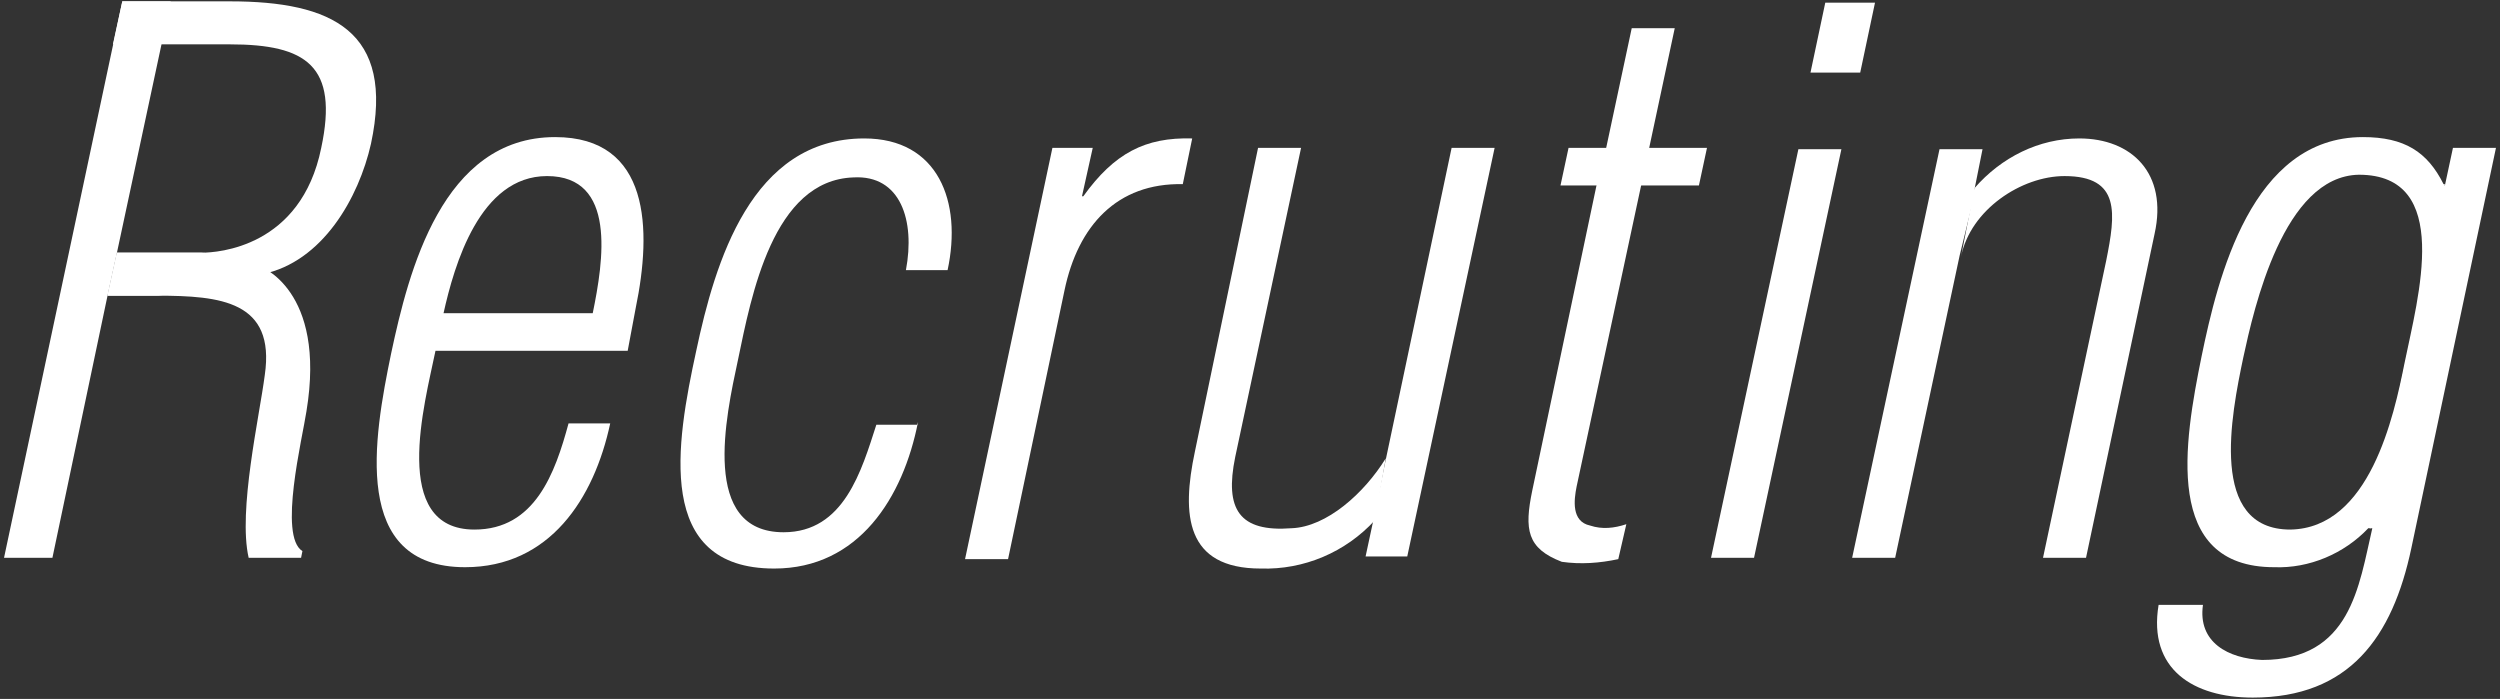
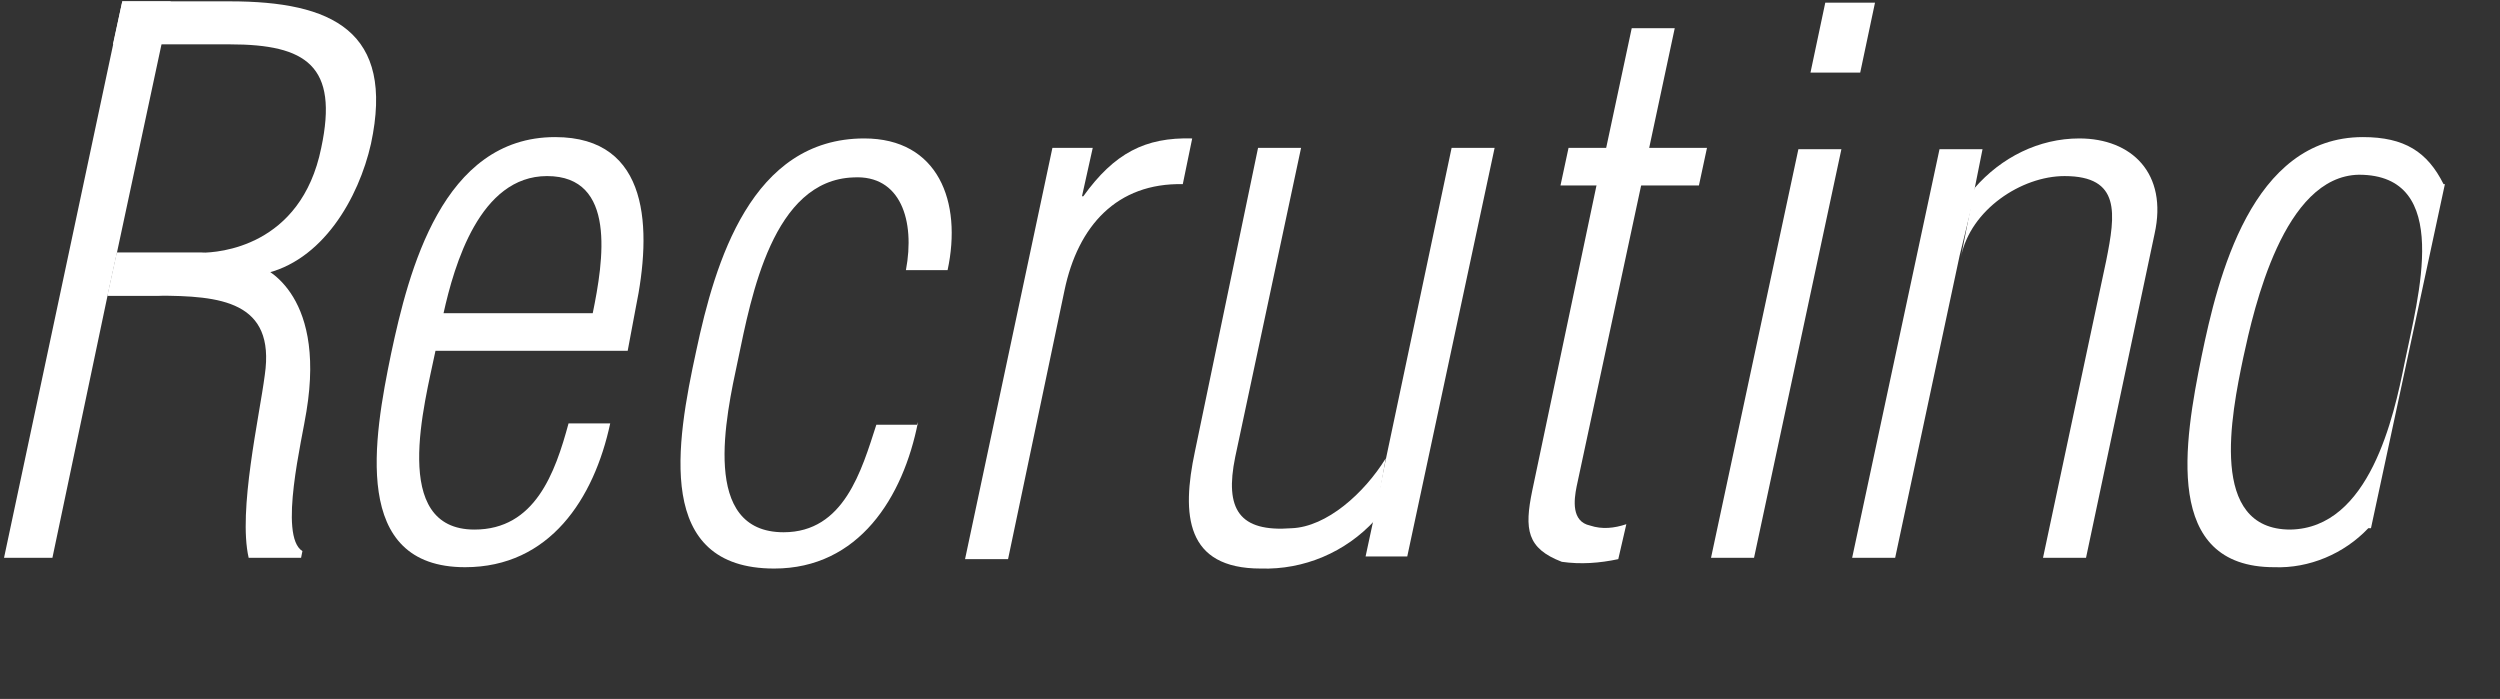
<svg xmlns="http://www.w3.org/2000/svg" version="1.1" id="レイヤー_1" x="0px" y="0px" viewBox="0 0 186 52" style="enable-background:new 0 0 186 52;" xml:space="preserve">
  <rect x="0" y="0" width="186" height="52" fill="#333333" stroke="none" />
  <style type="text/css">
	.st0{fill:#FFFFFF;}
</style>
  <g id="グループ_173">
    <path id="パス_183" class="st0" d="M118.9,13.8h-2.8l0.6-2.8H127l-0.6,2.8H118.9L118.9,13.8z" />
    <path id="パス_184" class="st0" d="M119.5,11l1.9-8.9h3.2l-1.9,8.9l-0.6,2.8l-4.8,22.4c-0.2,1-0.4,2.6,1,2.9   c0.9,0.3,1.8,0.2,2.7-0.1l-0.6,2.6c-1.4,0.3-2.8,0.4-4.2,0.2c-2.6-1-2.8-2.4-2.2-5.3l4.8-22.8L119.5,11z" />
    <path id="パス_185" class="st0" d="M102.3,38.7c-2.2,2.4-5.3,3.7-8.5,3.6c-5.6,0-5.9-4-4.9-8.7L93.6,11h3.2l-4.9,23   c-0.8,3.9,0.3,5.6,4.2,5.3c2.6-0.1,5.4-2.6,7-5.2L102.3,38.7z" />
    <path id="パス_186" class="st0" d="M103.1,34.2L108,11h3.2l-6.5,30.4h-3.1l0.6-2.8L103.1,34.2z" />
    <path id="パス_187" class="st0" d="M134.7,5.4l1.1-5.2h3.7l-1.1,5.2H134.7z" />
    <path id="パス_188" class="st0" d="M127.3,41.5l6.5-30.4h3.2l-6.5,30.4H127.3z" />
    <path id="パス_189" class="st0" d="M145.8,19L141,41.5h-3.2l6.5-30.4h3.2l-0.6,3h0.1L145.8,19z" />
    <path id="パス_190" class="st0" d="M146.9,14L146.9,14c2-2.3,4.8-3.7,7.8-3.7c3.9,0,6.6,2.6,5.6,7.1l-5.1,24.1h-3.2l4.7-22.1   c0.7-3.5,1.1-6.3-3.1-6.3c-3.2,0-7,2.5-7.7,6L146.9,14z" />
    <path id="パス_191" class="st0" d="M12.7,0.1l-4,18.7L8,22L3.9,41.5H0.3L9.1,0.1L12.7,0.1z" />
    <path id="パス_192" class="st0" d="M11.7,22H8l0.7-3.2H15c1.2,0,7.4-0.4,8.9-7.8c1.3-6.1-1.1-7.7-6.8-7.7H8.4l0.7-3.2h8   c7.6,0,12.3,2.2,10.5,10.6c-0.9,4-3.6,8.8-8.1,9.7C16.9,21.1,14.4,21.7,11.7,22z" />
    <path id="パス_193" class="st0" d="M46.7,26.1H32.4C31.6,30,29,39.4,35.3,39.4c4.5,0,6-4.2,7-7.9h3.1   c-1.2,5.6-4.5,10.7-10.8,10.7c-8.5,0-6.8-9.6-5.5-15.9c1.3-6.1,3.8-16.1,12.2-16.1c7.1,0,7.2,6.9,6,12.7L46.7,26.1z M44.1,23.3   c0.8-3.9,1.8-10.2-3.4-10.2c-5,0-6.9,6.6-7.7,10.2H44.1z" />
    <path id="パス_194" class="st0" d="M68.3,31.4c-1.1,5.6-4.4,10.9-10.7,10.9c-8.9,0-7.3-9.3-5.8-16.2c1.4-6.6,4.1-15.8,12.5-15.8   c5.5,0,7.3,4.7,6.2,9.8h-3.1c0.7-3.7-0.4-7.1-3.9-6.9c-6,0.2-7.6,8.8-8.6,13.6c-0.9,4.2-2.8,12.8,3.4,12.8c4.5,0,5.8-4.6,6.9-8   H68.3z" />
    <path id="パス_195" class="st0" d="M80.5,14.6h0.1c2.3-3.2,4.6-4.4,8.1-4.3l-0.7,3.4c-4.9-0.1-7.8,3.1-8.8,7.9l-4.2,20h-3.2   L78.3,11h3L80.5,14.6z" />
    <path id="パス_196" class="st0" d="M176.4,39.3h-0.2c-1.8,1.9-4.4,3-7,2.9c-8.3,0-6.7-9.3-5.4-15.7c1.2-5.8,3.7-16.3,12-16.3   c3.1,0,4.8,1.1,6,3.5h0.1L176.4,39.3z M166.9,26.6c-0.9,4.3-2.6,12.8,3.5,12.8c5.9-0.1,7.7-8.4,8.5-12.4c1-4.9,3.6-14-3.4-14   C169.9,13.1,167.7,22.9,166.9,26.6z" />
-     <path id="パス_197" class="st0" d="M181.8,13.8h0.1l0.6-2.8h3.2l-6.3,29.8c-1.4,6.6-4.6,11.1-11.8,11.1c-4.4,0-7.8-2.1-7-6.9h3.3   c-0.4,2.8,1.9,4,4.4,4.1c6.6,0,7.2-5.5,8.2-9.8h-0.2L181.8,13.8z" />
    <path id="パス_198" class="st0" d="M22.8,30.6c-0.3,2-2.1,9.3-0.3,10.4l-0.1,0.5h-3.9c-0.8-3.5,0.8-10.5,1.2-13.6   c0.8-5.5-3.3-5.9-8-5.9H8l0.7-3.2H15c1.5,0.1,2.9,0.4,4.3,1C19.3,19.8,24.3,21.5,22.8,30.6z" />
  </g>
</svg>